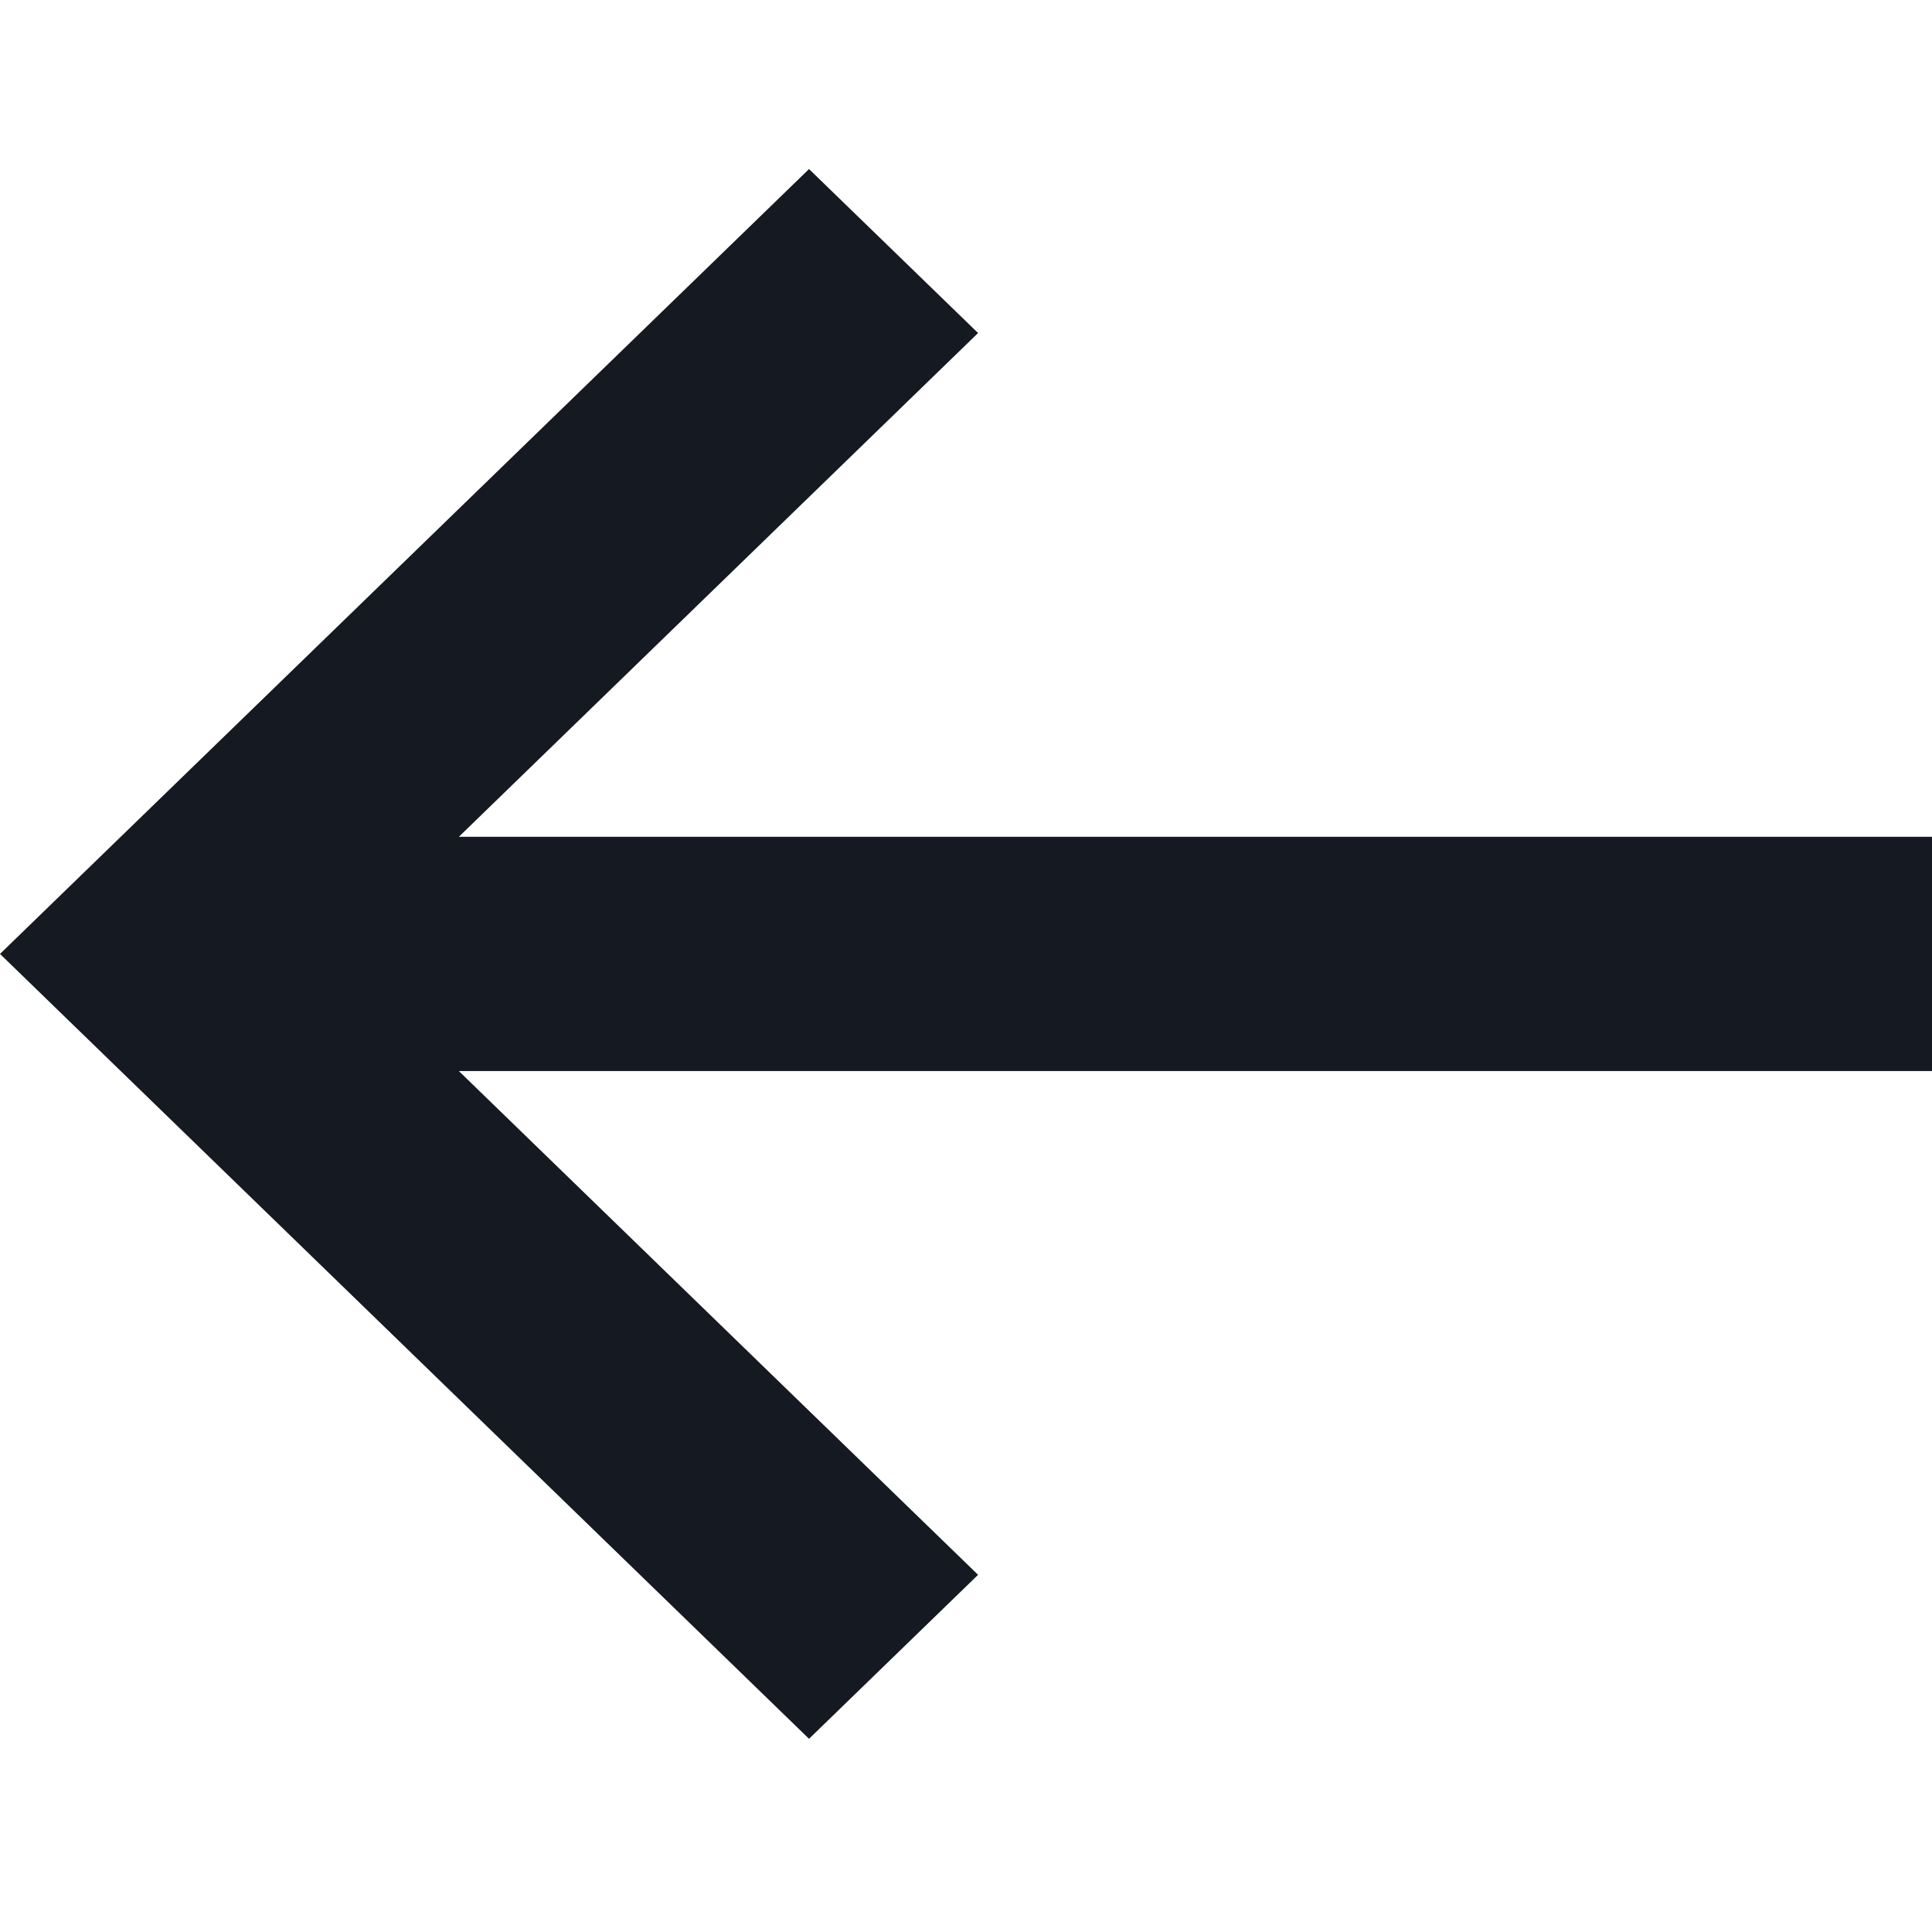
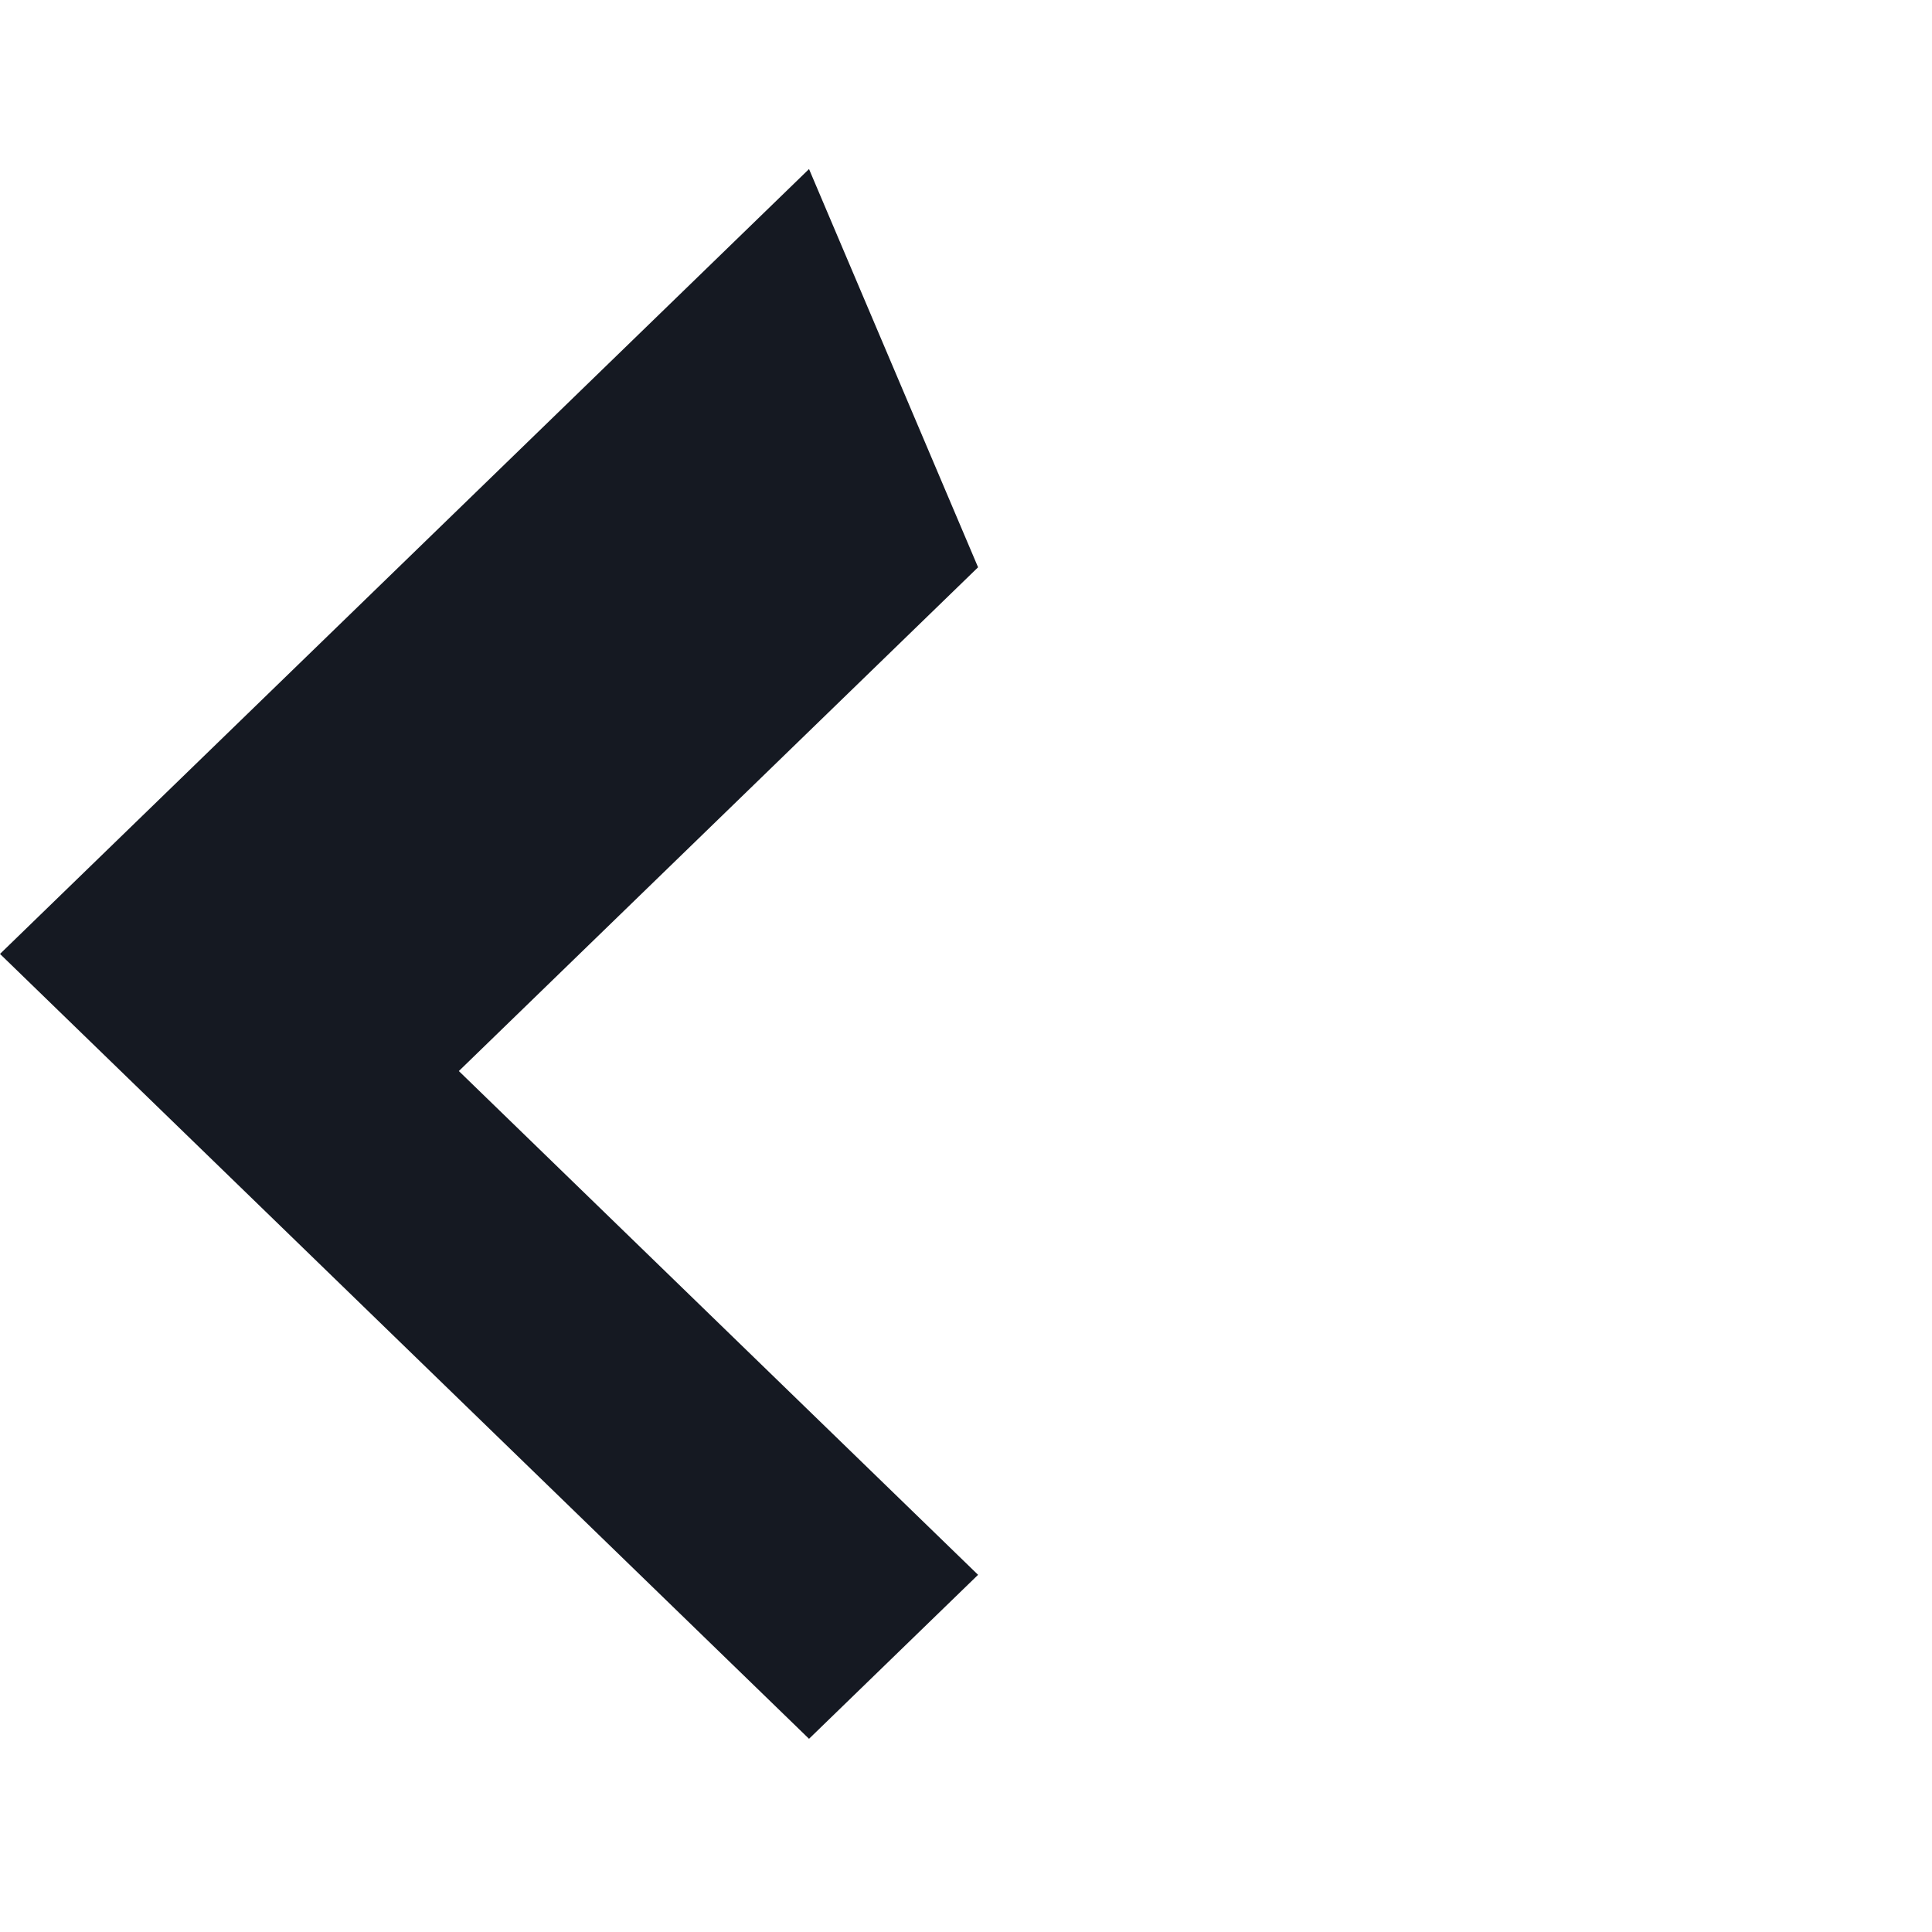
<svg xmlns="http://www.w3.org/2000/svg" width="16" height="16" viewBox="0 0 16 16">
-   <path fill="#151922" fill-rule="evenodd" d="M6.7 14.4l1.4-1.358L3.8 8.87H16V6.93H3.8l4.3-4.172L6.7 1.4 0 7.9z" />
+   <path fill="#151922" fill-rule="evenodd" d="M6.7 14.4l1.4-1.358L3.8 8.87H16H3.8l4.3-4.172L6.7 1.4 0 7.9z" />
</svg>